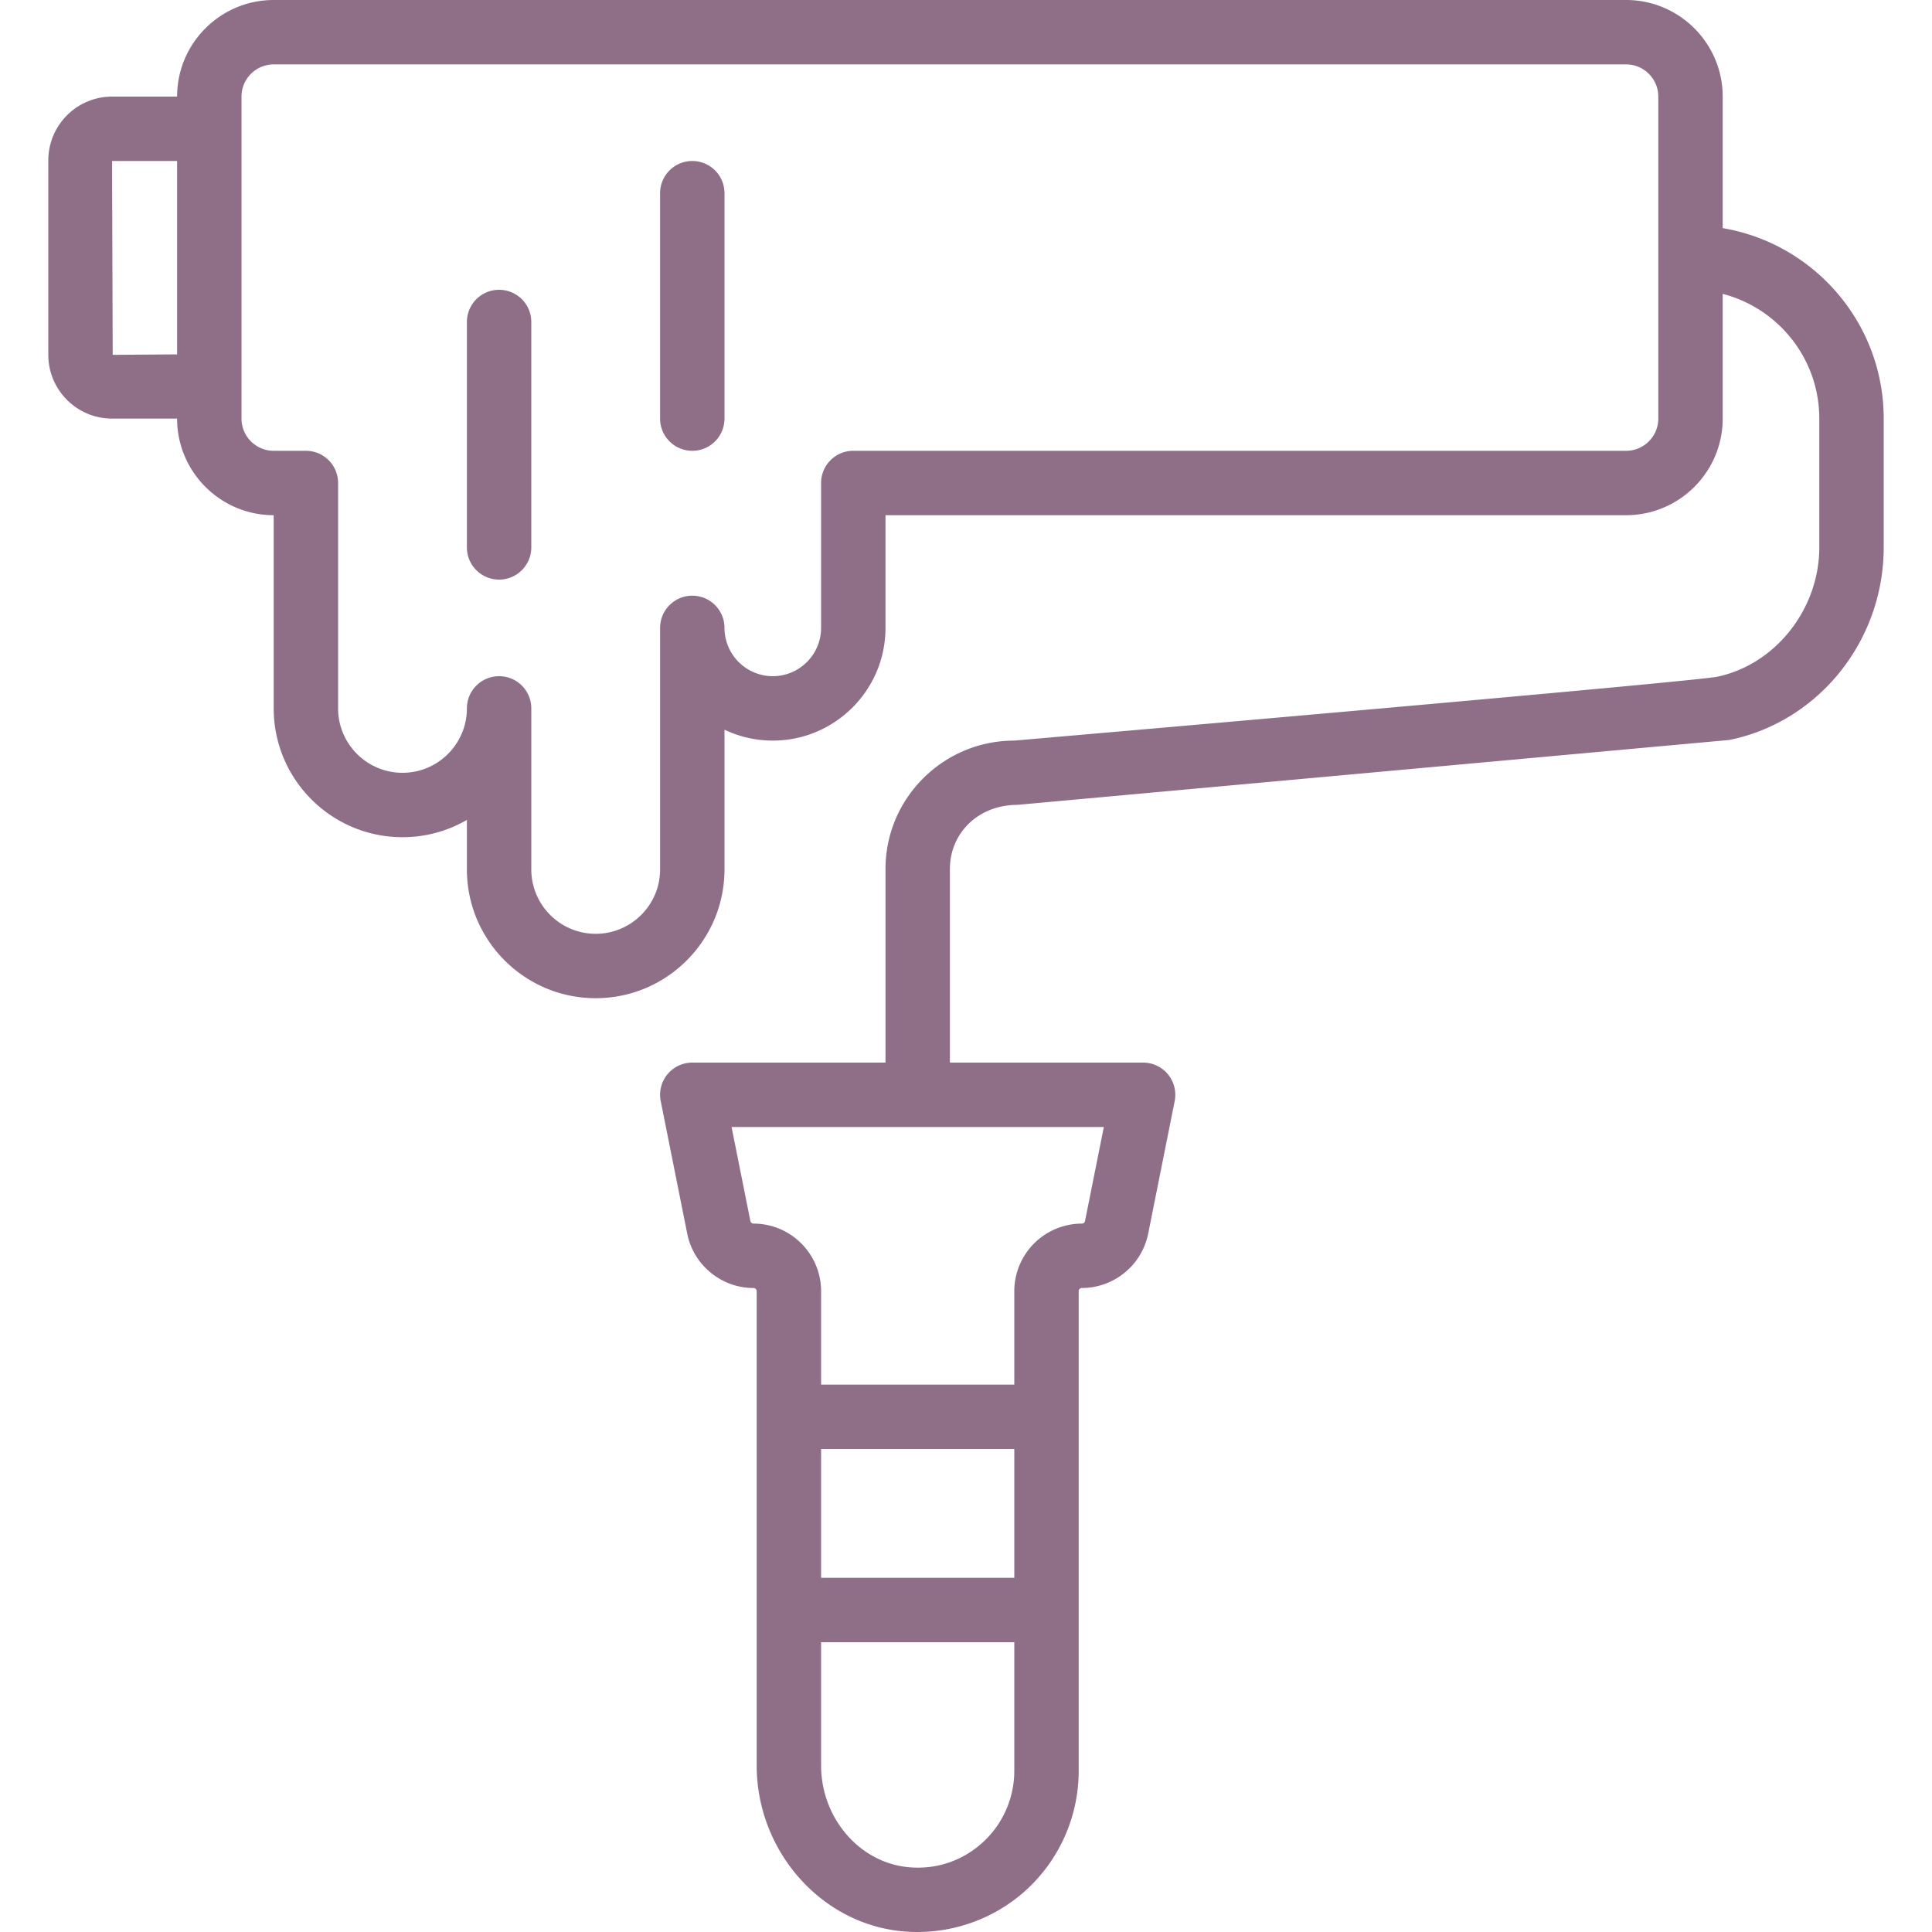
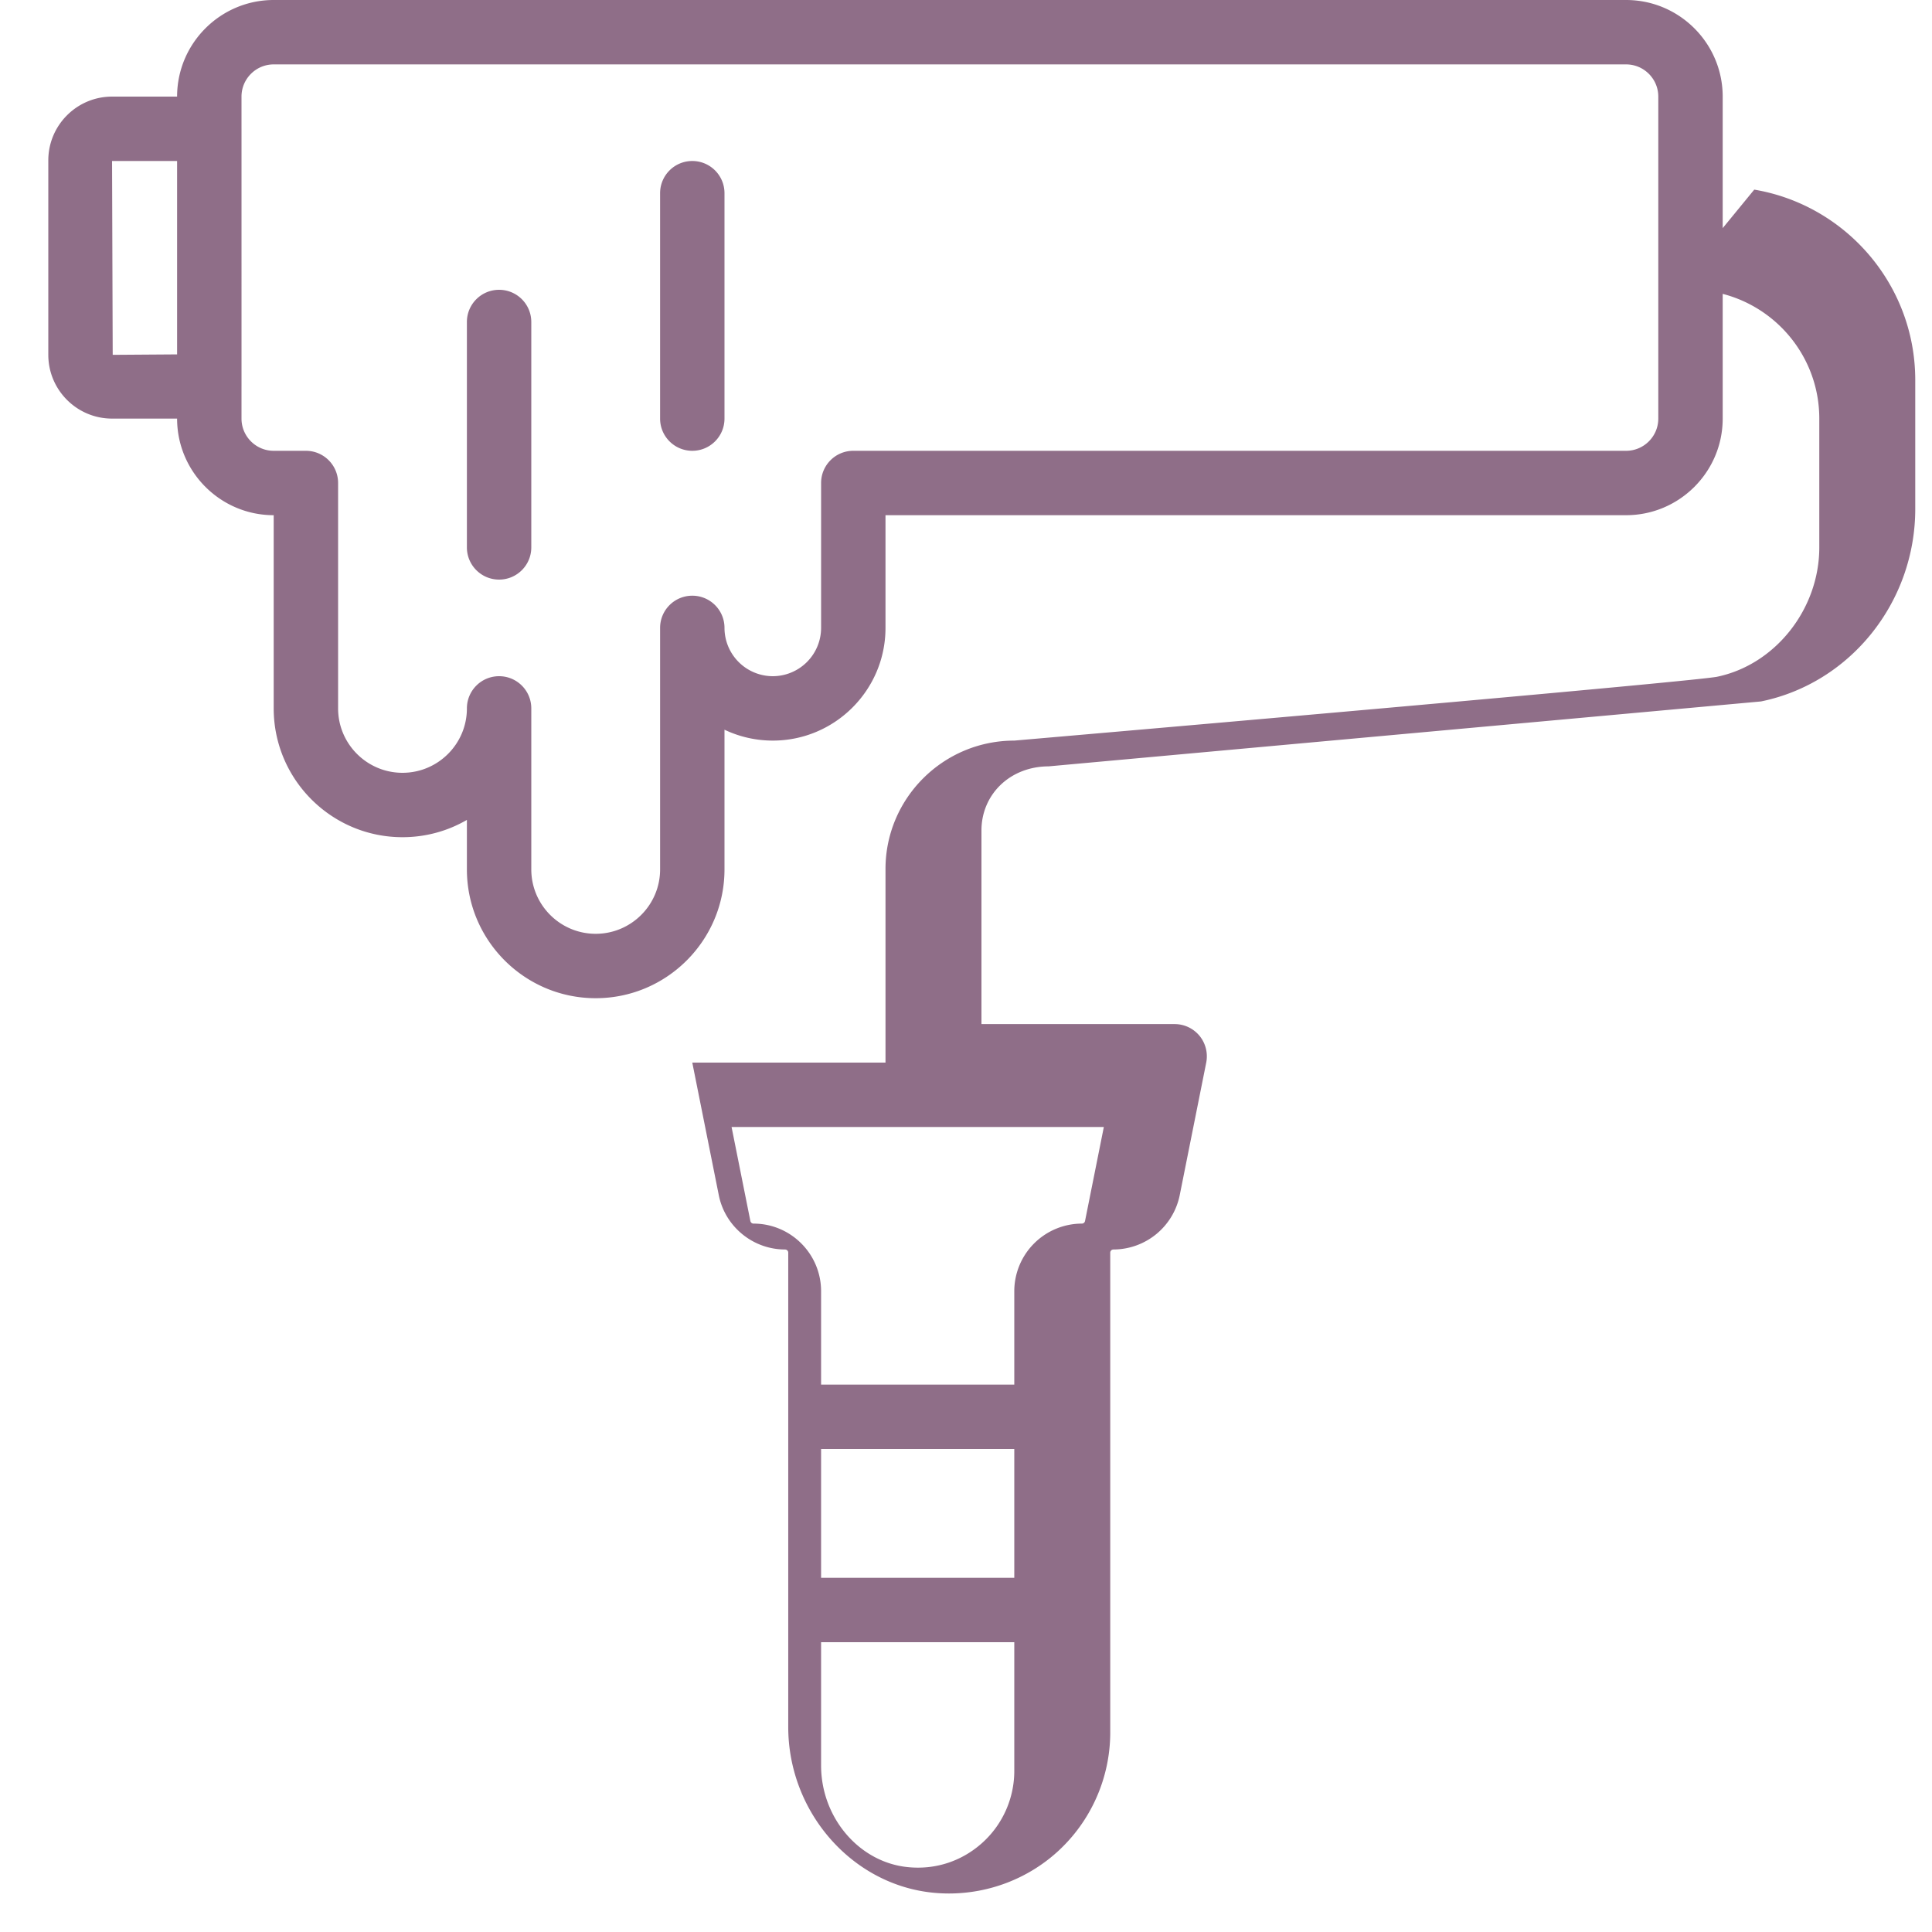
<svg xmlns="http://www.w3.org/2000/svg" width="512" height="512" fill="#8f6e88">
-   <path d="M456.532 60.458V25.6c0-14.114-11.486-25.6-25.6-25.6h-358.4c-14.114 0-25.6 11.486-25.6 25.6H29.698c-9.318 0-16.896 7.586-16.896 16.896v51.541c0 9.31 7.578 16.896 16.896 16.896h17.234c0 14.114 11.486 25.6 25.6 25.6v51.2c0 18.825 15.309 34.133 34.133 34.133 6.212 0 12.041-1.664 17.067-4.582V230.4c0 18.825 15.309 34.133 34.133 34.133s34.133-15.309 34.133-34.133v-37.018a29.79 29.79 0 0 0 12.8 2.884c16.469 0 29.867-13.397 29.867-29.867v-29.867h196.267c14.114 0 25.6-11.486 25.6-25.6V77.88c14.707 3.798 25.6 17.175 25.6 33.054v34.133c0 16.384-11.708 31.13-27.17 34.296-6.647 1.186-115.413 10.778-186.163 16.904-18.825 0-34.133 15.266-34.133 34.031V281.6h-51.203a8.51 8.51 0 0 0-6.596 3.123 8.52 8.52 0 0 0-1.766 7.083l7.023 35.132c1.664 8.337 9.054 14.396 17.57 14.396a.84.84 0 0 1 .836.845v125.688c0 22.579 16.922 41.873 38.511 43.938a43.33 43.33 0 0 0 4.07.196c10.607 0 20.924-3.934 28.791-11.093 8.875-8.073 13.961-19.584 13.961-31.573v-42.616c0-.017.003-.034.003-.051s-.002-.034-.003-.051v-51.098c0-.017.003-.034.003-.051s-.002-.034-.003-.051v-33.238a.84.84 0 0 1 .845-.845 17.97 17.97 0 0 0 17.57-14.396l7.023-35.132c.495-2.509-.154-5.103-1.766-7.083-1.63-1.98-4.045-3.123-6.605-3.123h-51.197v-51.302c0-9.506 7.501-16.964 17.801-16.998l188.783-17.203c23.689-4.838 40.883-26.308 40.883-51.029v-34.133c-.002-25.33-18.483-46.403-42.668-50.477zM29.868 94.037l-.171-51.371h17.234v51.251l-17.063.12zm409.597 16.896c0 4.702-3.823 8.533-8.533 8.533h-204.8c-4.719 0-8.533 3.823-8.533 8.533v38.4a12.82 12.82 0 0 1-12.8 12.8 12.82 12.82 0 0 1-12.8-12.8c0-4.71-3.814-8.533-8.533-8.533s-8.533 3.823-8.533 8.533v64c0 9.412-7.654 17.067-17.067 17.067s-17.067-7.654-17.067-17.067v-42.667c0-4.71-3.814-8.533-8.533-8.533s-8.533 3.823-8.533 8.533c0 9.412-7.654 17.067-17.067 17.067s-17.067-7.654-17.067-17.067V128c0-4.71-3.814-8.533-8.533-8.533h-8.533c-4.71 0-8.533-3.831-8.533-8.533v-8.466c0-.023.003-.045.003-.068V34.133c0-.023-.003-.045-.003-.068V25.6c0-4.702 3.823-8.533 8.533-8.533h358.4c4.71 0 8.533 3.831 8.533 8.533v85.333zm-170.669 307.2h-51.2V384h51.2v34.133zm-8.38 70.144c-5.41 4.915-12.425 7.27-19.763 6.537-12.919-1.237-23.057-13.073-23.057-26.948V435.2h51.2v34.133c0 7.194-3.055 14.106-8.38 18.944zm27.127-164.684c-.085.393-.435.674-.836.674a17.94 17.94 0 0 0-17.911 17.911v24.755h-51.2v-24.755c0-9.873-8.03-17.911-17.903-17.911-.401 0-.751-.282-.836-.683l-4.983-24.917h98.654l-4.985 24.926zM132.265 76.8c-4.719 0-8.533 3.823-8.533 8.533v59.733c0 4.71 3.814 8.533 8.533 8.533s8.533-3.823 8.533-8.533V85.333c0-4.71-3.814-8.533-8.533-8.533zm51.2-34.133c-4.719 0-8.533 3.823-8.533 8.533v59.733c0 4.71 3.814 8.533 8.533 8.533s8.533-3.823 8.533-8.533V51.2c0-4.71-3.814-8.533-8.533-8.533z" />
+   <path d="M456.532 60.458V25.6c0-14.114-11.486-25.6-25.6-25.6h-358.4c-14.114 0-25.6 11.486-25.6 25.6H29.698c-9.318 0-16.896 7.586-16.896 16.896v51.541c0 9.31 7.578 16.896 16.896 16.896h17.234c0 14.114 11.486 25.6 25.6 25.6v51.2c0 18.825 15.309 34.133 34.133 34.133 6.212 0 12.041-1.664 17.067-4.582V230.4c0 18.825 15.309 34.133 34.133 34.133s34.133-15.309 34.133-34.133v-37.018a29.79 29.79 0 0 0 12.8 2.884c16.469 0 29.867-13.397 29.867-29.867v-29.867h196.267c14.114 0 25.6-11.486 25.6-25.6V77.88c14.707 3.798 25.6 17.175 25.6 33.054v34.133c0 16.384-11.708 31.13-27.17 34.296-6.647 1.186-115.413 10.778-186.163 16.904-18.825 0-34.133 15.266-34.133 34.031V281.6h-51.203l7.023 35.132c1.664 8.337 9.054 14.396 17.57 14.396a.84.84 0 0 1 .836.845v125.688c0 22.579 16.922 41.873 38.511 43.938a43.33 43.33 0 0 0 4.07.196c10.607 0 20.924-3.934 28.791-11.093 8.875-8.073 13.961-19.584 13.961-31.573v-42.616c0-.017.003-.034.003-.051s-.002-.034-.003-.051v-51.098c0-.017.003-.034.003-.051s-.002-.034-.003-.051v-33.238a.84.84 0 0 1 .845-.845 17.97 17.97 0 0 0 17.57-14.396l7.023-35.132c.495-2.509-.154-5.103-1.766-7.083-1.63-1.98-4.045-3.123-6.605-3.123h-51.197v-51.302c0-9.506 7.501-16.964 17.801-16.998l188.783-17.203c23.689-4.838 40.883-26.308 40.883-51.029v-34.133c-.002-25.33-18.483-46.403-42.668-50.477zM29.868 94.037l-.171-51.371h17.234v51.251l-17.063.12zm409.597 16.896c0 4.702-3.823 8.533-8.533 8.533h-204.8c-4.719 0-8.533 3.823-8.533 8.533v38.4a12.82 12.82 0 0 1-12.8 12.8 12.82 12.82 0 0 1-12.8-12.8c0-4.71-3.814-8.533-8.533-8.533s-8.533 3.823-8.533 8.533v64c0 9.412-7.654 17.067-17.067 17.067s-17.067-7.654-17.067-17.067v-42.667c0-4.71-3.814-8.533-8.533-8.533s-8.533 3.823-8.533 8.533c0 9.412-7.654 17.067-17.067 17.067s-17.067-7.654-17.067-17.067V128c0-4.71-3.814-8.533-8.533-8.533h-8.533c-4.71 0-8.533-3.831-8.533-8.533v-8.466c0-.023.003-.045.003-.068V34.133c0-.023-.003-.045-.003-.068V25.6c0-4.702 3.823-8.533 8.533-8.533h358.4c4.71 0 8.533 3.831 8.533 8.533v85.333zm-170.669 307.2h-51.2V384h51.2v34.133zm-8.38 70.144c-5.41 4.915-12.425 7.27-19.763 6.537-12.919-1.237-23.057-13.073-23.057-26.948V435.2h51.2v34.133c0 7.194-3.055 14.106-8.38 18.944zm27.127-164.684c-.085.393-.435.674-.836.674a17.94 17.94 0 0 0-17.911 17.911v24.755h-51.2v-24.755c0-9.873-8.03-17.911-17.903-17.911-.401 0-.751-.282-.836-.683l-4.983-24.917h98.654l-4.985 24.926zM132.265 76.8c-4.719 0-8.533 3.823-8.533 8.533v59.733c0 4.71 3.814 8.533 8.533 8.533s8.533-3.823 8.533-8.533V85.333c0-4.71-3.814-8.533-8.533-8.533zm51.2-34.133c-4.719 0-8.533 3.823-8.533 8.533v59.733c0 4.71 3.814 8.533 8.533 8.533s8.533-3.823 8.533-8.533V51.2c0-4.71-3.814-8.533-8.533-8.533z" />
</svg>